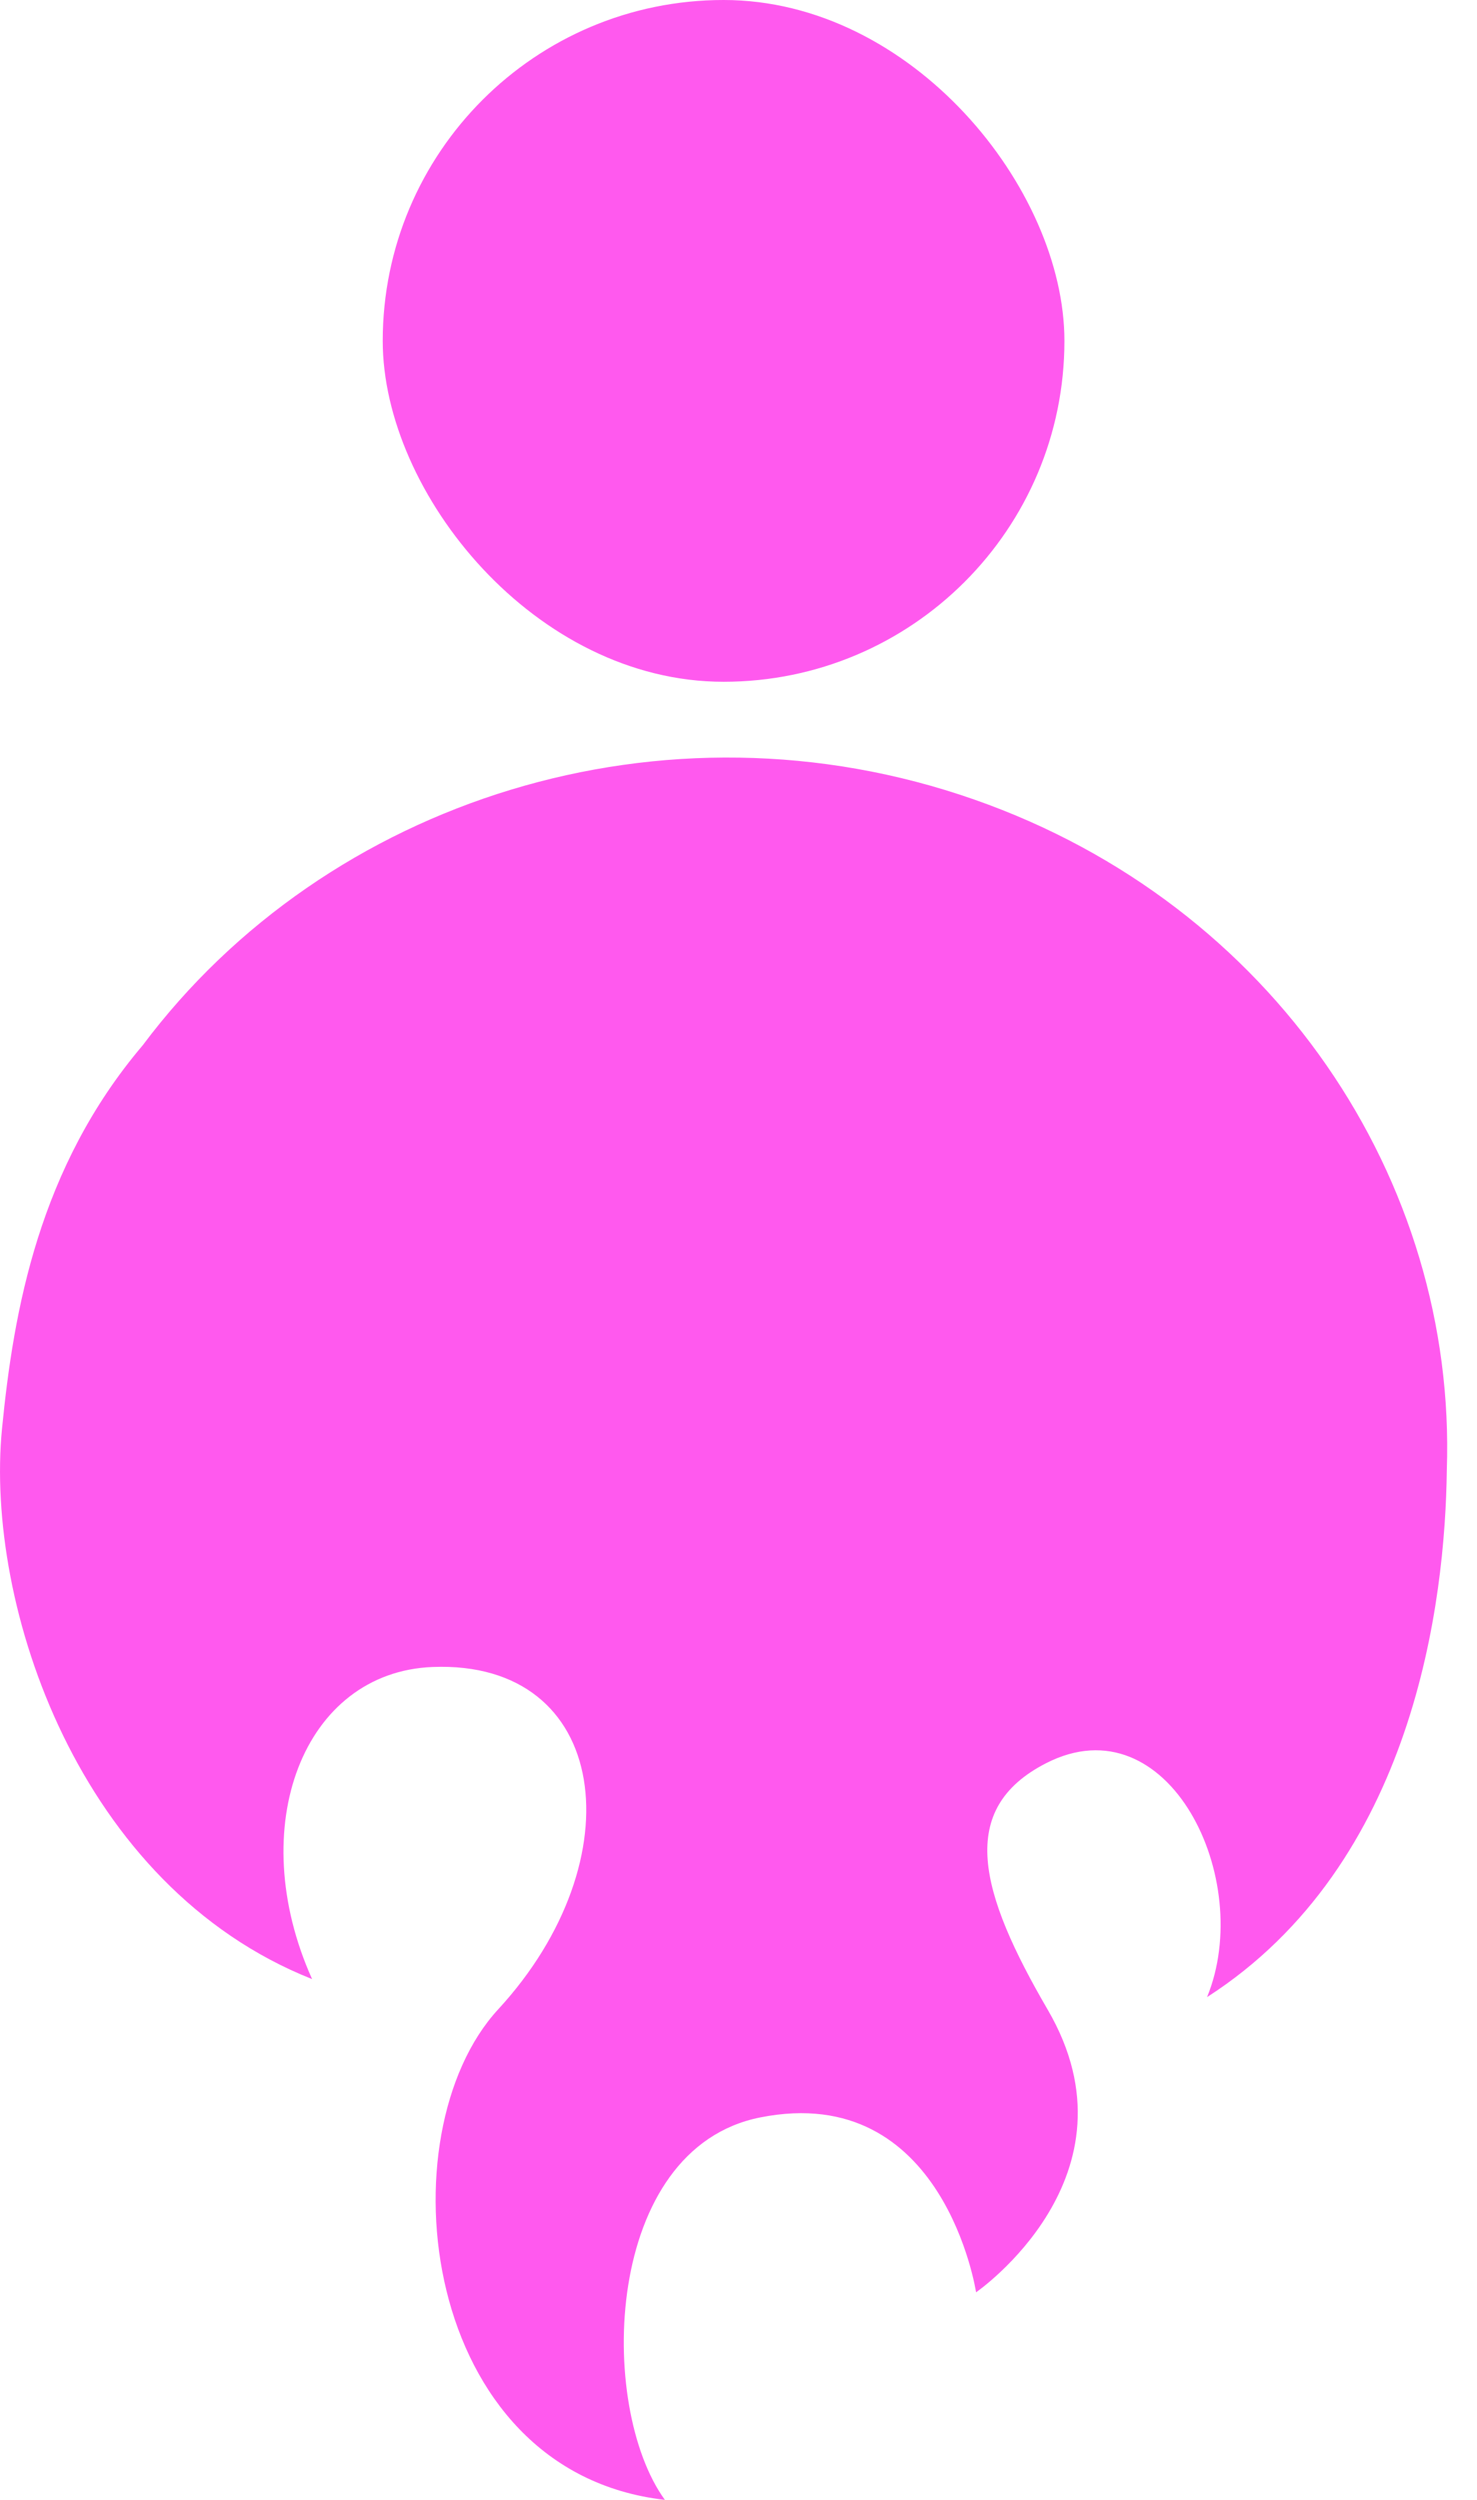
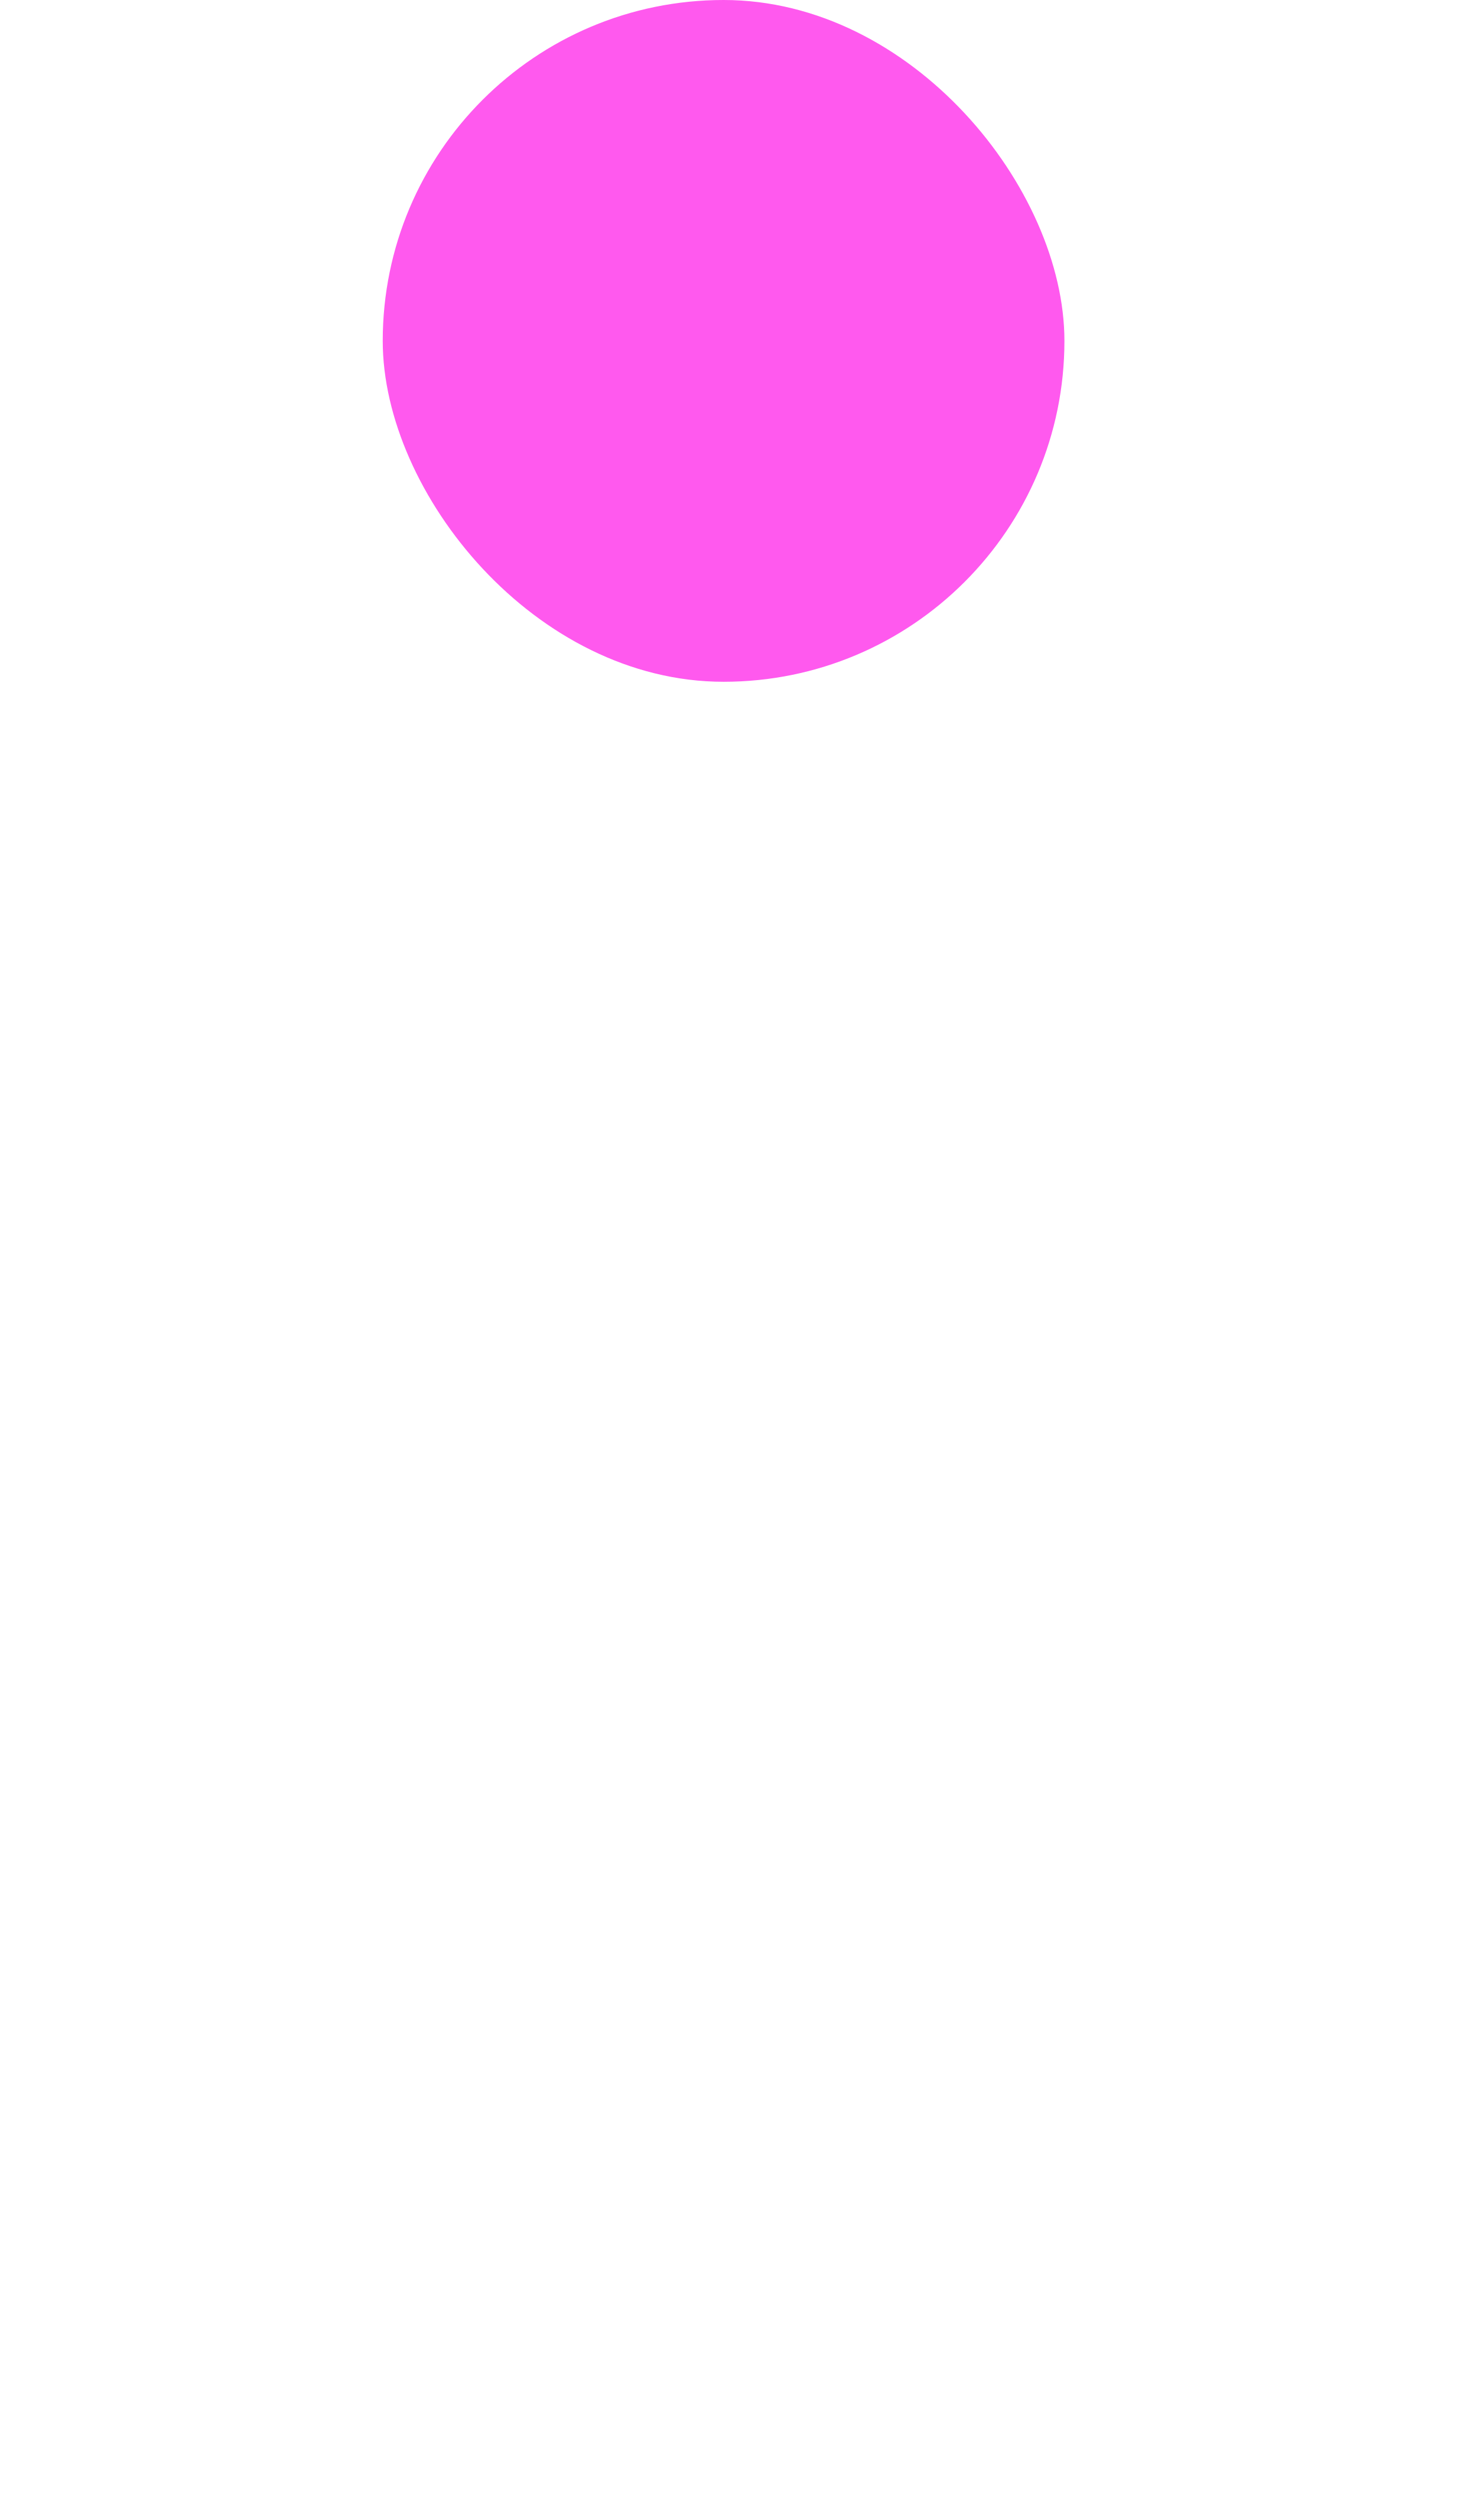
<svg xmlns="http://www.w3.org/2000/svg" width="39" height="66" viewBox="0 0 39 66" fill="none">
-   <path d="M31.872 52.727C33.147 49.619 30.849 44.902 27.624 46.55C25.248 47.765 25.866 49.972 27.667 53.063C30.222 57.451 25.773 60.52 25.773 60.52C25.773 60.52 24.928 54.942 20.079 55.902C15.931 56.722 15.76 63.527 17.556 66C11.077 65.262 10.125 56.336 13.155 53.049C16.798 49.096 16.115 43.827 11.423 44.011C8.012 44.145 6.434 48.229 8.241 52.251C2.075 49.806 -0.402 42.377 0.053 37.721C0.359 34.594 1.029 30.823 3.768 27.598C8.616 21.12 17.533 18.241 25.727 21.11C33.641 23.881 38.465 31.163 38.203 38.813C38.161 42.264 37.352 49.205 31.872 52.727Z" fill="#FF59EE" />
  <rect x="10.106" width="18" height="18" rx="9" fill="#FF59EE" />
</svg>